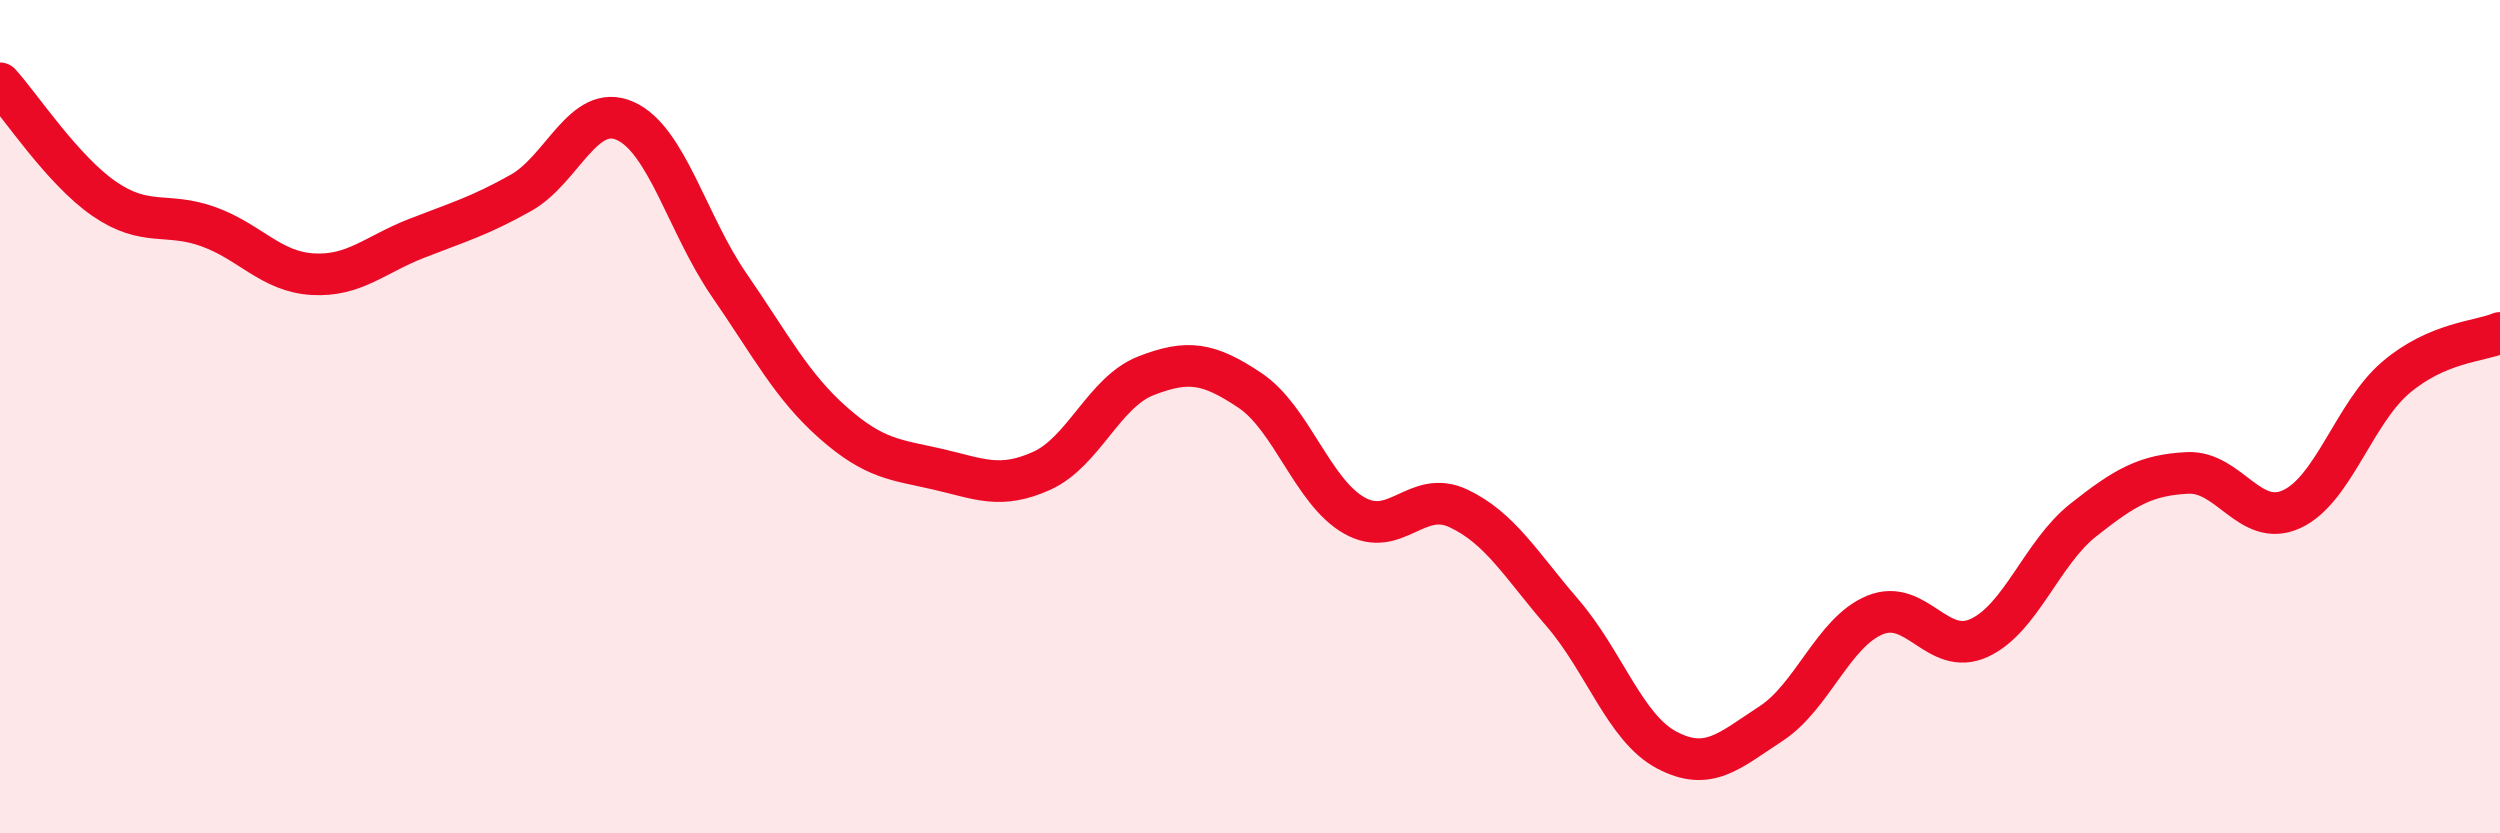
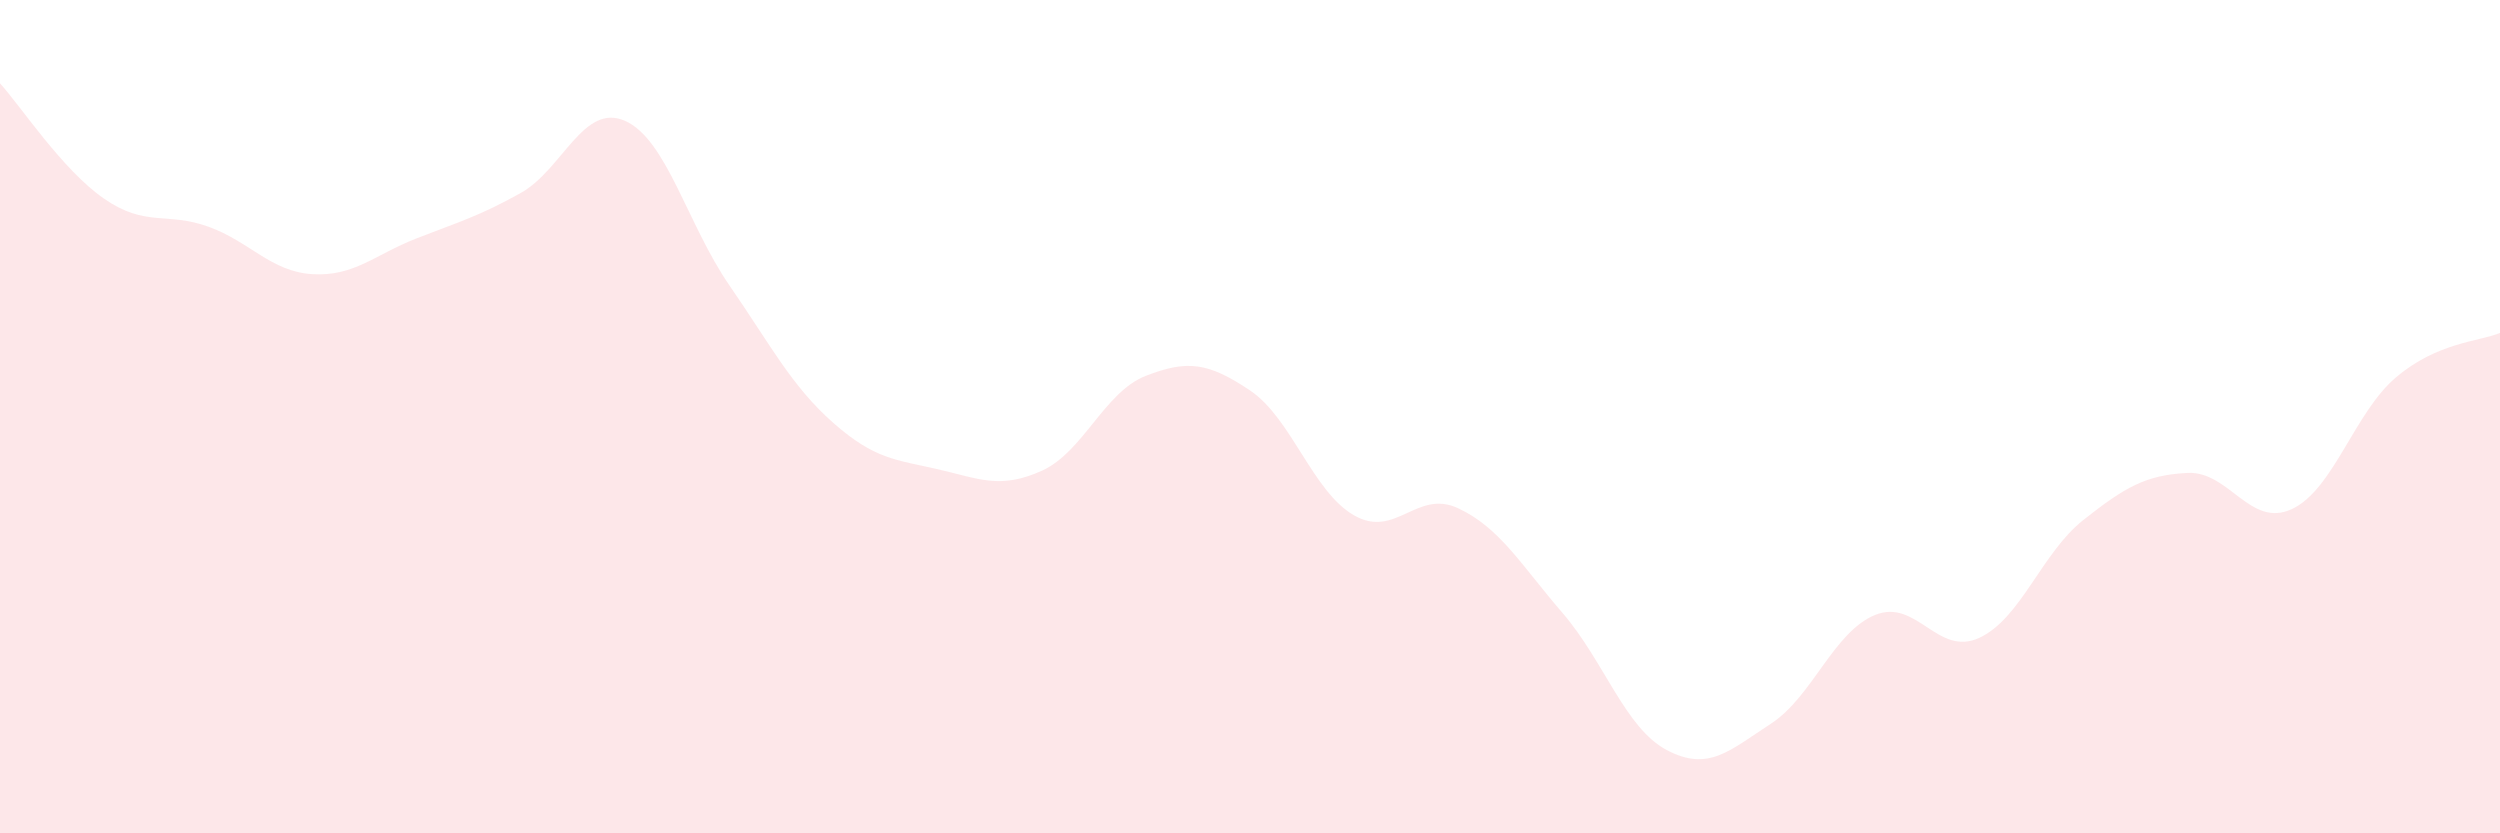
<svg xmlns="http://www.w3.org/2000/svg" width="60" height="20" viewBox="0 0 60 20">
  <path d="M 0,2 C 0.5,2.55 1.5,4.08 2.5,4.77 C 3.5,5.46 4,5.08 5,5.44 C 6,5.8 6.5,6.52 7.5,6.58 C 8.5,6.64 9,6.11 10,5.72 C 11,5.33 11.5,5.19 12.5,4.63 C 13.5,4.07 14,2.46 15,2.9 C 16,3.34 16.5,5.39 17.5,6.84 C 18.5,8.29 19,9.27 20,10.15 C 21,11.03 21.5,11.03 22.5,11.26 C 23.5,11.49 24,11.75 25,11.3 C 26,10.85 26.5,9.41 27.5,9.02 C 28.5,8.63 29,8.7 30,9.37 C 31,10.04 31.5,11.8 32.5,12.37 C 33.5,12.94 34,11.73 35,12.2 C 36,12.67 36.5,13.55 37.5,14.71 C 38.5,15.87 39,17.47 40,18 C 41,18.53 41.5,18.02 42.5,17.37 C 43.5,16.72 44,15.17 45,14.76 C 46,14.35 46.5,15.77 47.5,15.31 C 48.5,14.85 49,13.27 50,12.48 C 51,11.69 51.5,11.4 52.5,11.35 C 53.5,11.3 54,12.68 55,12.22 C 56,11.76 56.5,9.91 57.5,9.06 C 58.5,8.21 59.5,8.2 60,7.99L60 20L0 20Z" fill="#EB0A25" opacity="0.1" stroke-linecap="round" stroke-linejoin="round" />
-   <path d="M 0,2 C 0.5,2.55 1.5,4.08 2.5,4.77 C 3.5,5.46 4,5.08 5,5.44 C 6,5.8 6.5,6.52 7.5,6.58 C 8.5,6.64 9,6.11 10,5.72 C 11,5.33 11.5,5.19 12.5,4.63 C 13.5,4.07 14,2.46 15,2.9 C 16,3.34 16.5,5.39 17.5,6.84 C 18.5,8.29 19,9.27 20,10.15 C 21,11.03 21.5,11.03 22.5,11.26 C 23.5,11.49 24,11.75 25,11.3 C 26,10.85 26.5,9.41 27.5,9.02 C 28.5,8.63 29,8.7 30,9.37 C 31,10.04 31.5,11.8 32.5,12.37 C 33.5,12.94 34,11.73 35,12.2 C 36,12.67 36.5,13.55 37.5,14.71 C 38.5,15.87 39,17.47 40,18 C 41,18.53 41.5,18.02 42.5,17.37 C 43.5,16.72 44,15.17 45,14.76 C 46,14.35 46.5,15.77 47.5,15.31 C 48.5,14.85 49,13.27 50,12.48 C 51,11.69 51.5,11.4 52.5,11.35 C 53.5,11.3 54,12.68 55,12.22 C 56,11.76 56.5,9.91 57.5,9.06 C 58.5,8.21 59.5,8.2 60,7.99" stroke="#EB0A25" stroke-width="1" fill="none" stroke-linecap="round" stroke-linejoin="round" />
</svg>